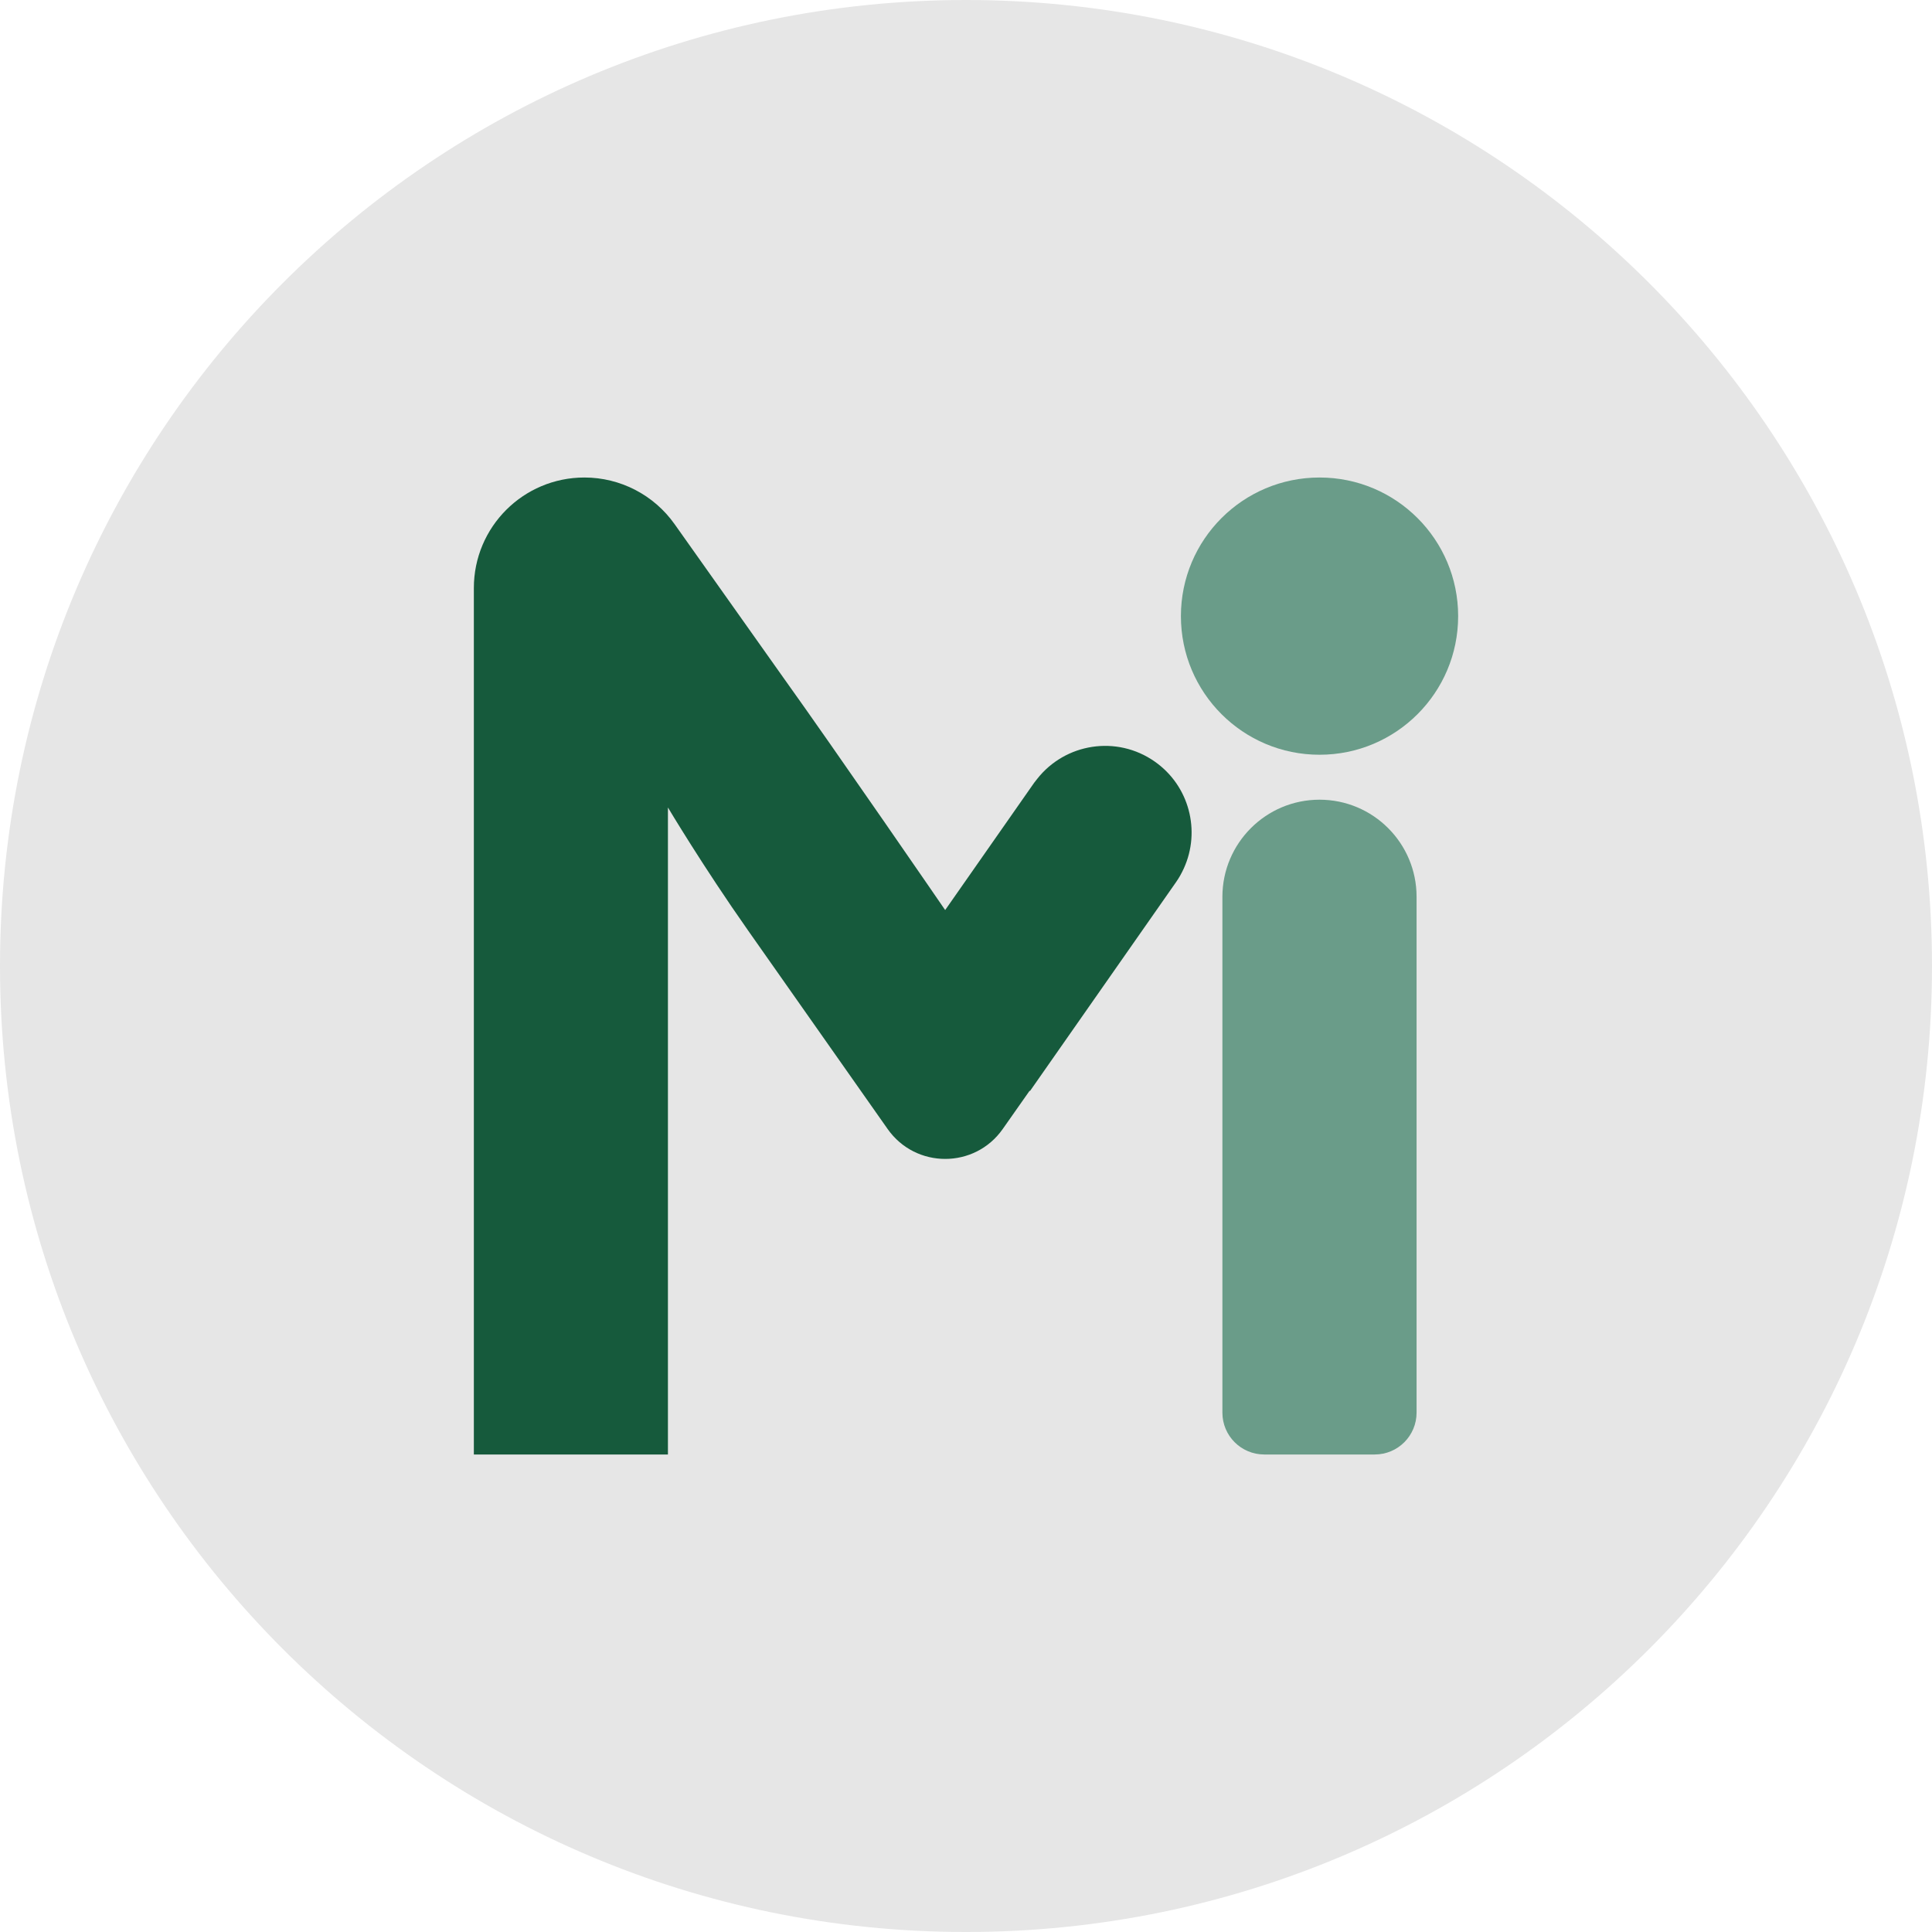
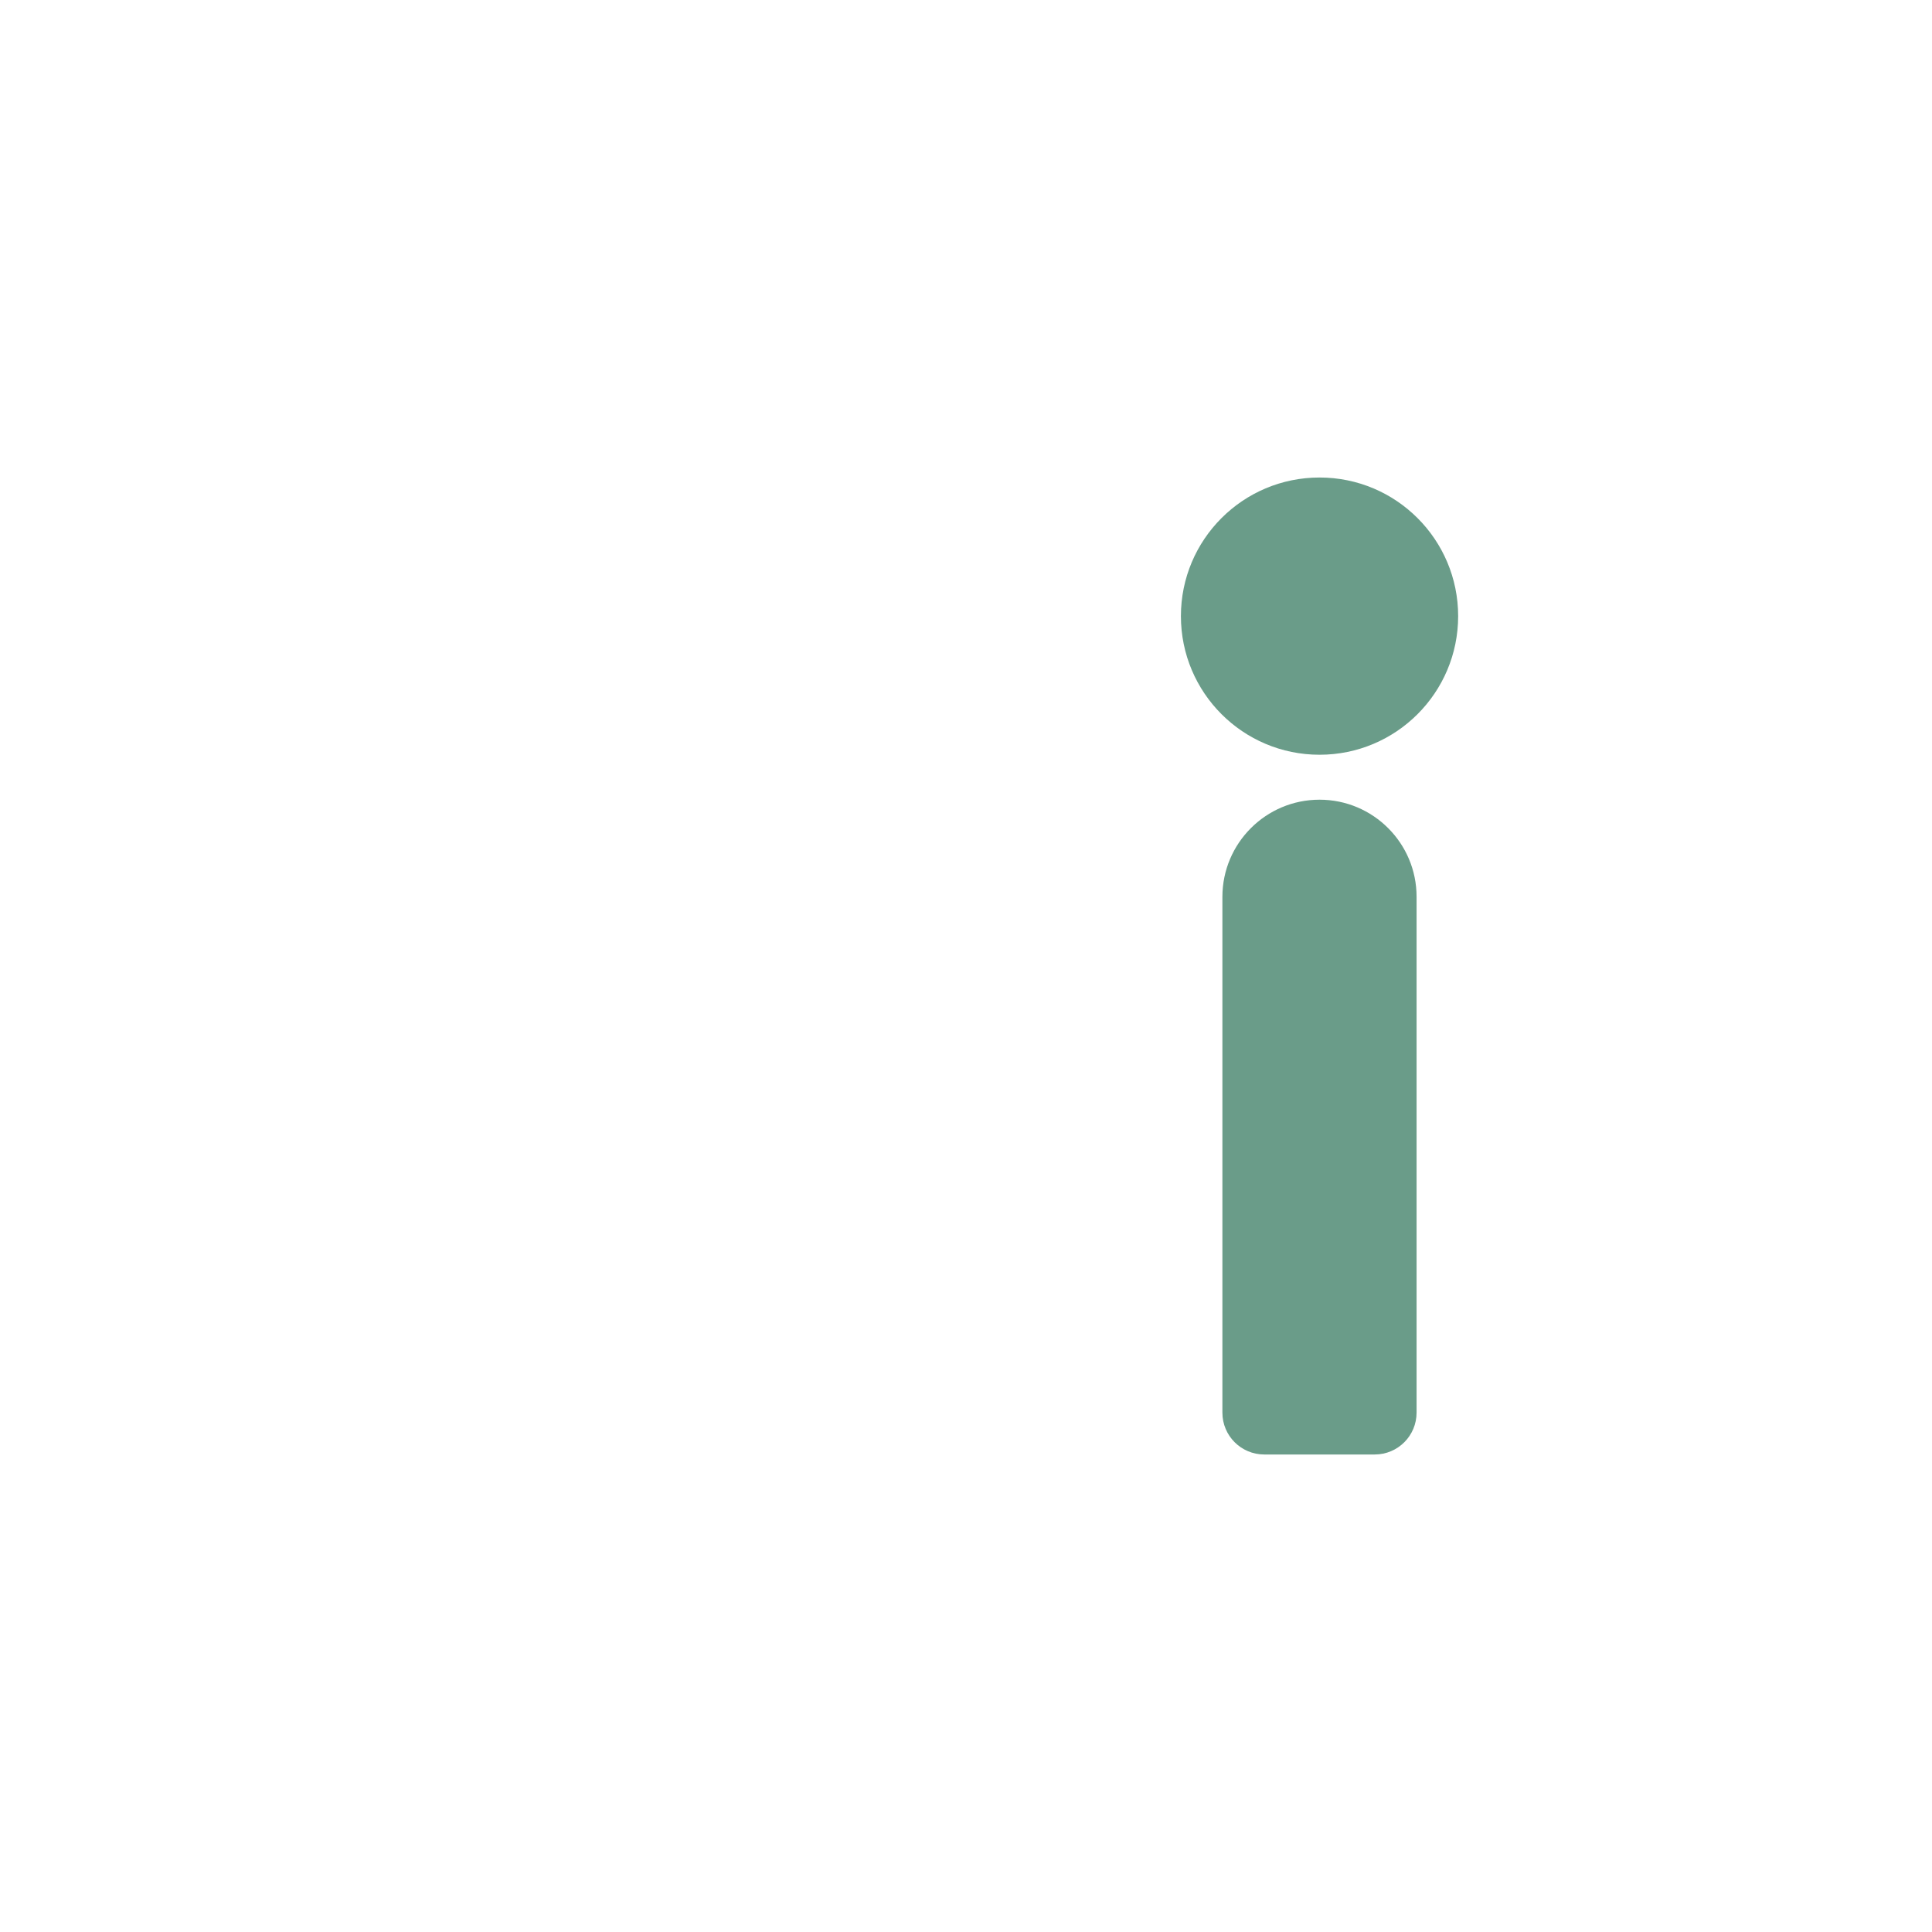
<svg xmlns="http://www.w3.org/2000/svg" version="1.1" width="512" height="512">
  <svg height="512" viewBox="0 0 512 512" width="512">
    <g stroke-width="2.487">
-       <path d="m512 256c0 141.393-114.607 256-256 256s-256-114.607-256-256 114.607-256 256-256c141.368 0 256 114.607 256 256" fill="#e6e6e6" />
      <path d="m386.425 163.28c0 20.295-16.44 36.735-36.735 36.735-20.295 0-36.735-16.44-36.735-36.735s16.44-36.735 36.735-36.735c20.295 0 36.735 16.44 36.735 36.735m-36.735 48.648c14.201 0 25.717 11.515 25.717 25.717v136.717c0 6.118-4.949 11.093-11.093 11.093h-29.273c-6.118 0-11.093-4.949-11.093-11.093v-136.717c.025-14.201 11.54-25.717 25.742-25.717" fill="#6a9c89" />
-       <path d="m305.991 201.805c-10.023-7.014-23.677-4.875-31.139 4.626-.274.348-.547.672-.796 1.02l-23.578 33.725c-.05-.075-29.025-42.256-42.978-61.73l-28.726-40.54c-5.497-7.76-14.4-12.361-23.901-12.361-16.191 0-29.298 13.107-29.298 29.298v229.612h51.434v-171.463s9.178 15.445 21.315 32.706l36.909 52.503c7.437 10.57 23.105 10.57 30.517-.025l7.113-10.123.1.075 38.725-55.388c.821-1.169 1.467-2.363 2.039-3.606 4.502-9.874 1.492-21.887-7.735-28.328" fill="#165a3c" />
    </g>
  </svg>
  <style>@media (prefers-color-scheme: light) { :root { filter: none; } }
@media (prefers-color-scheme: dark) { :root { filter: none; } }
</style>
</svg>